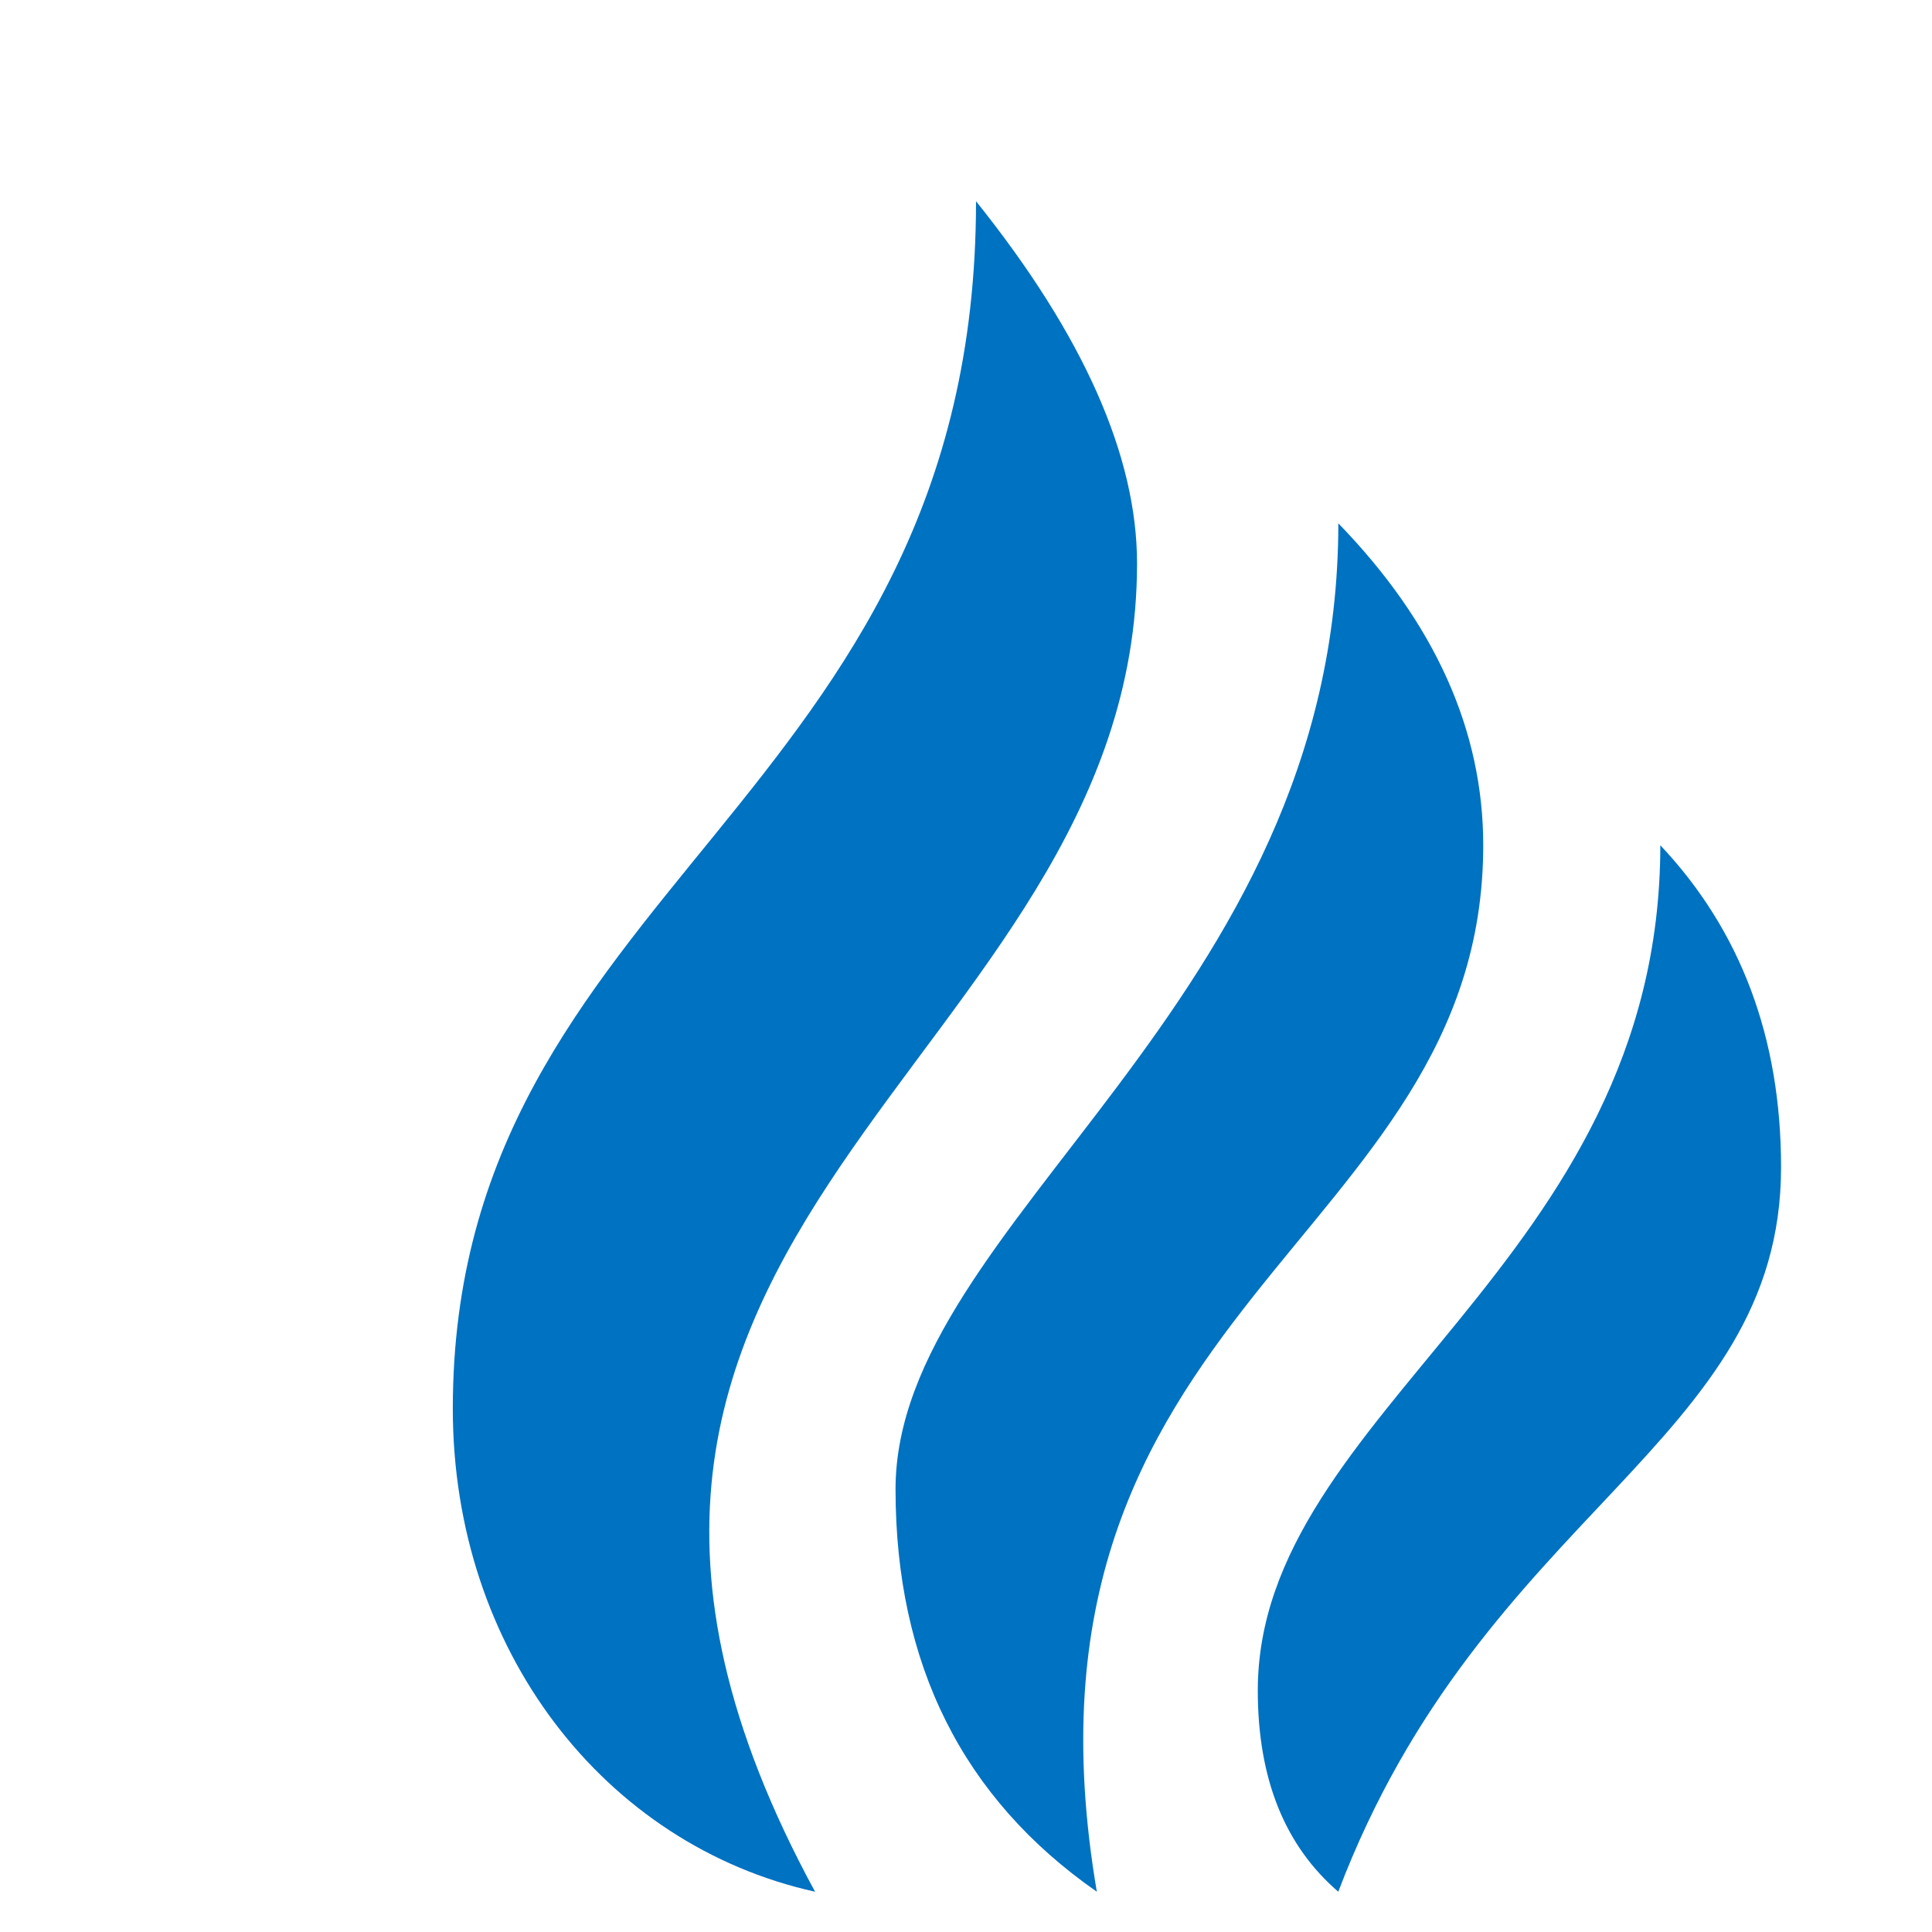
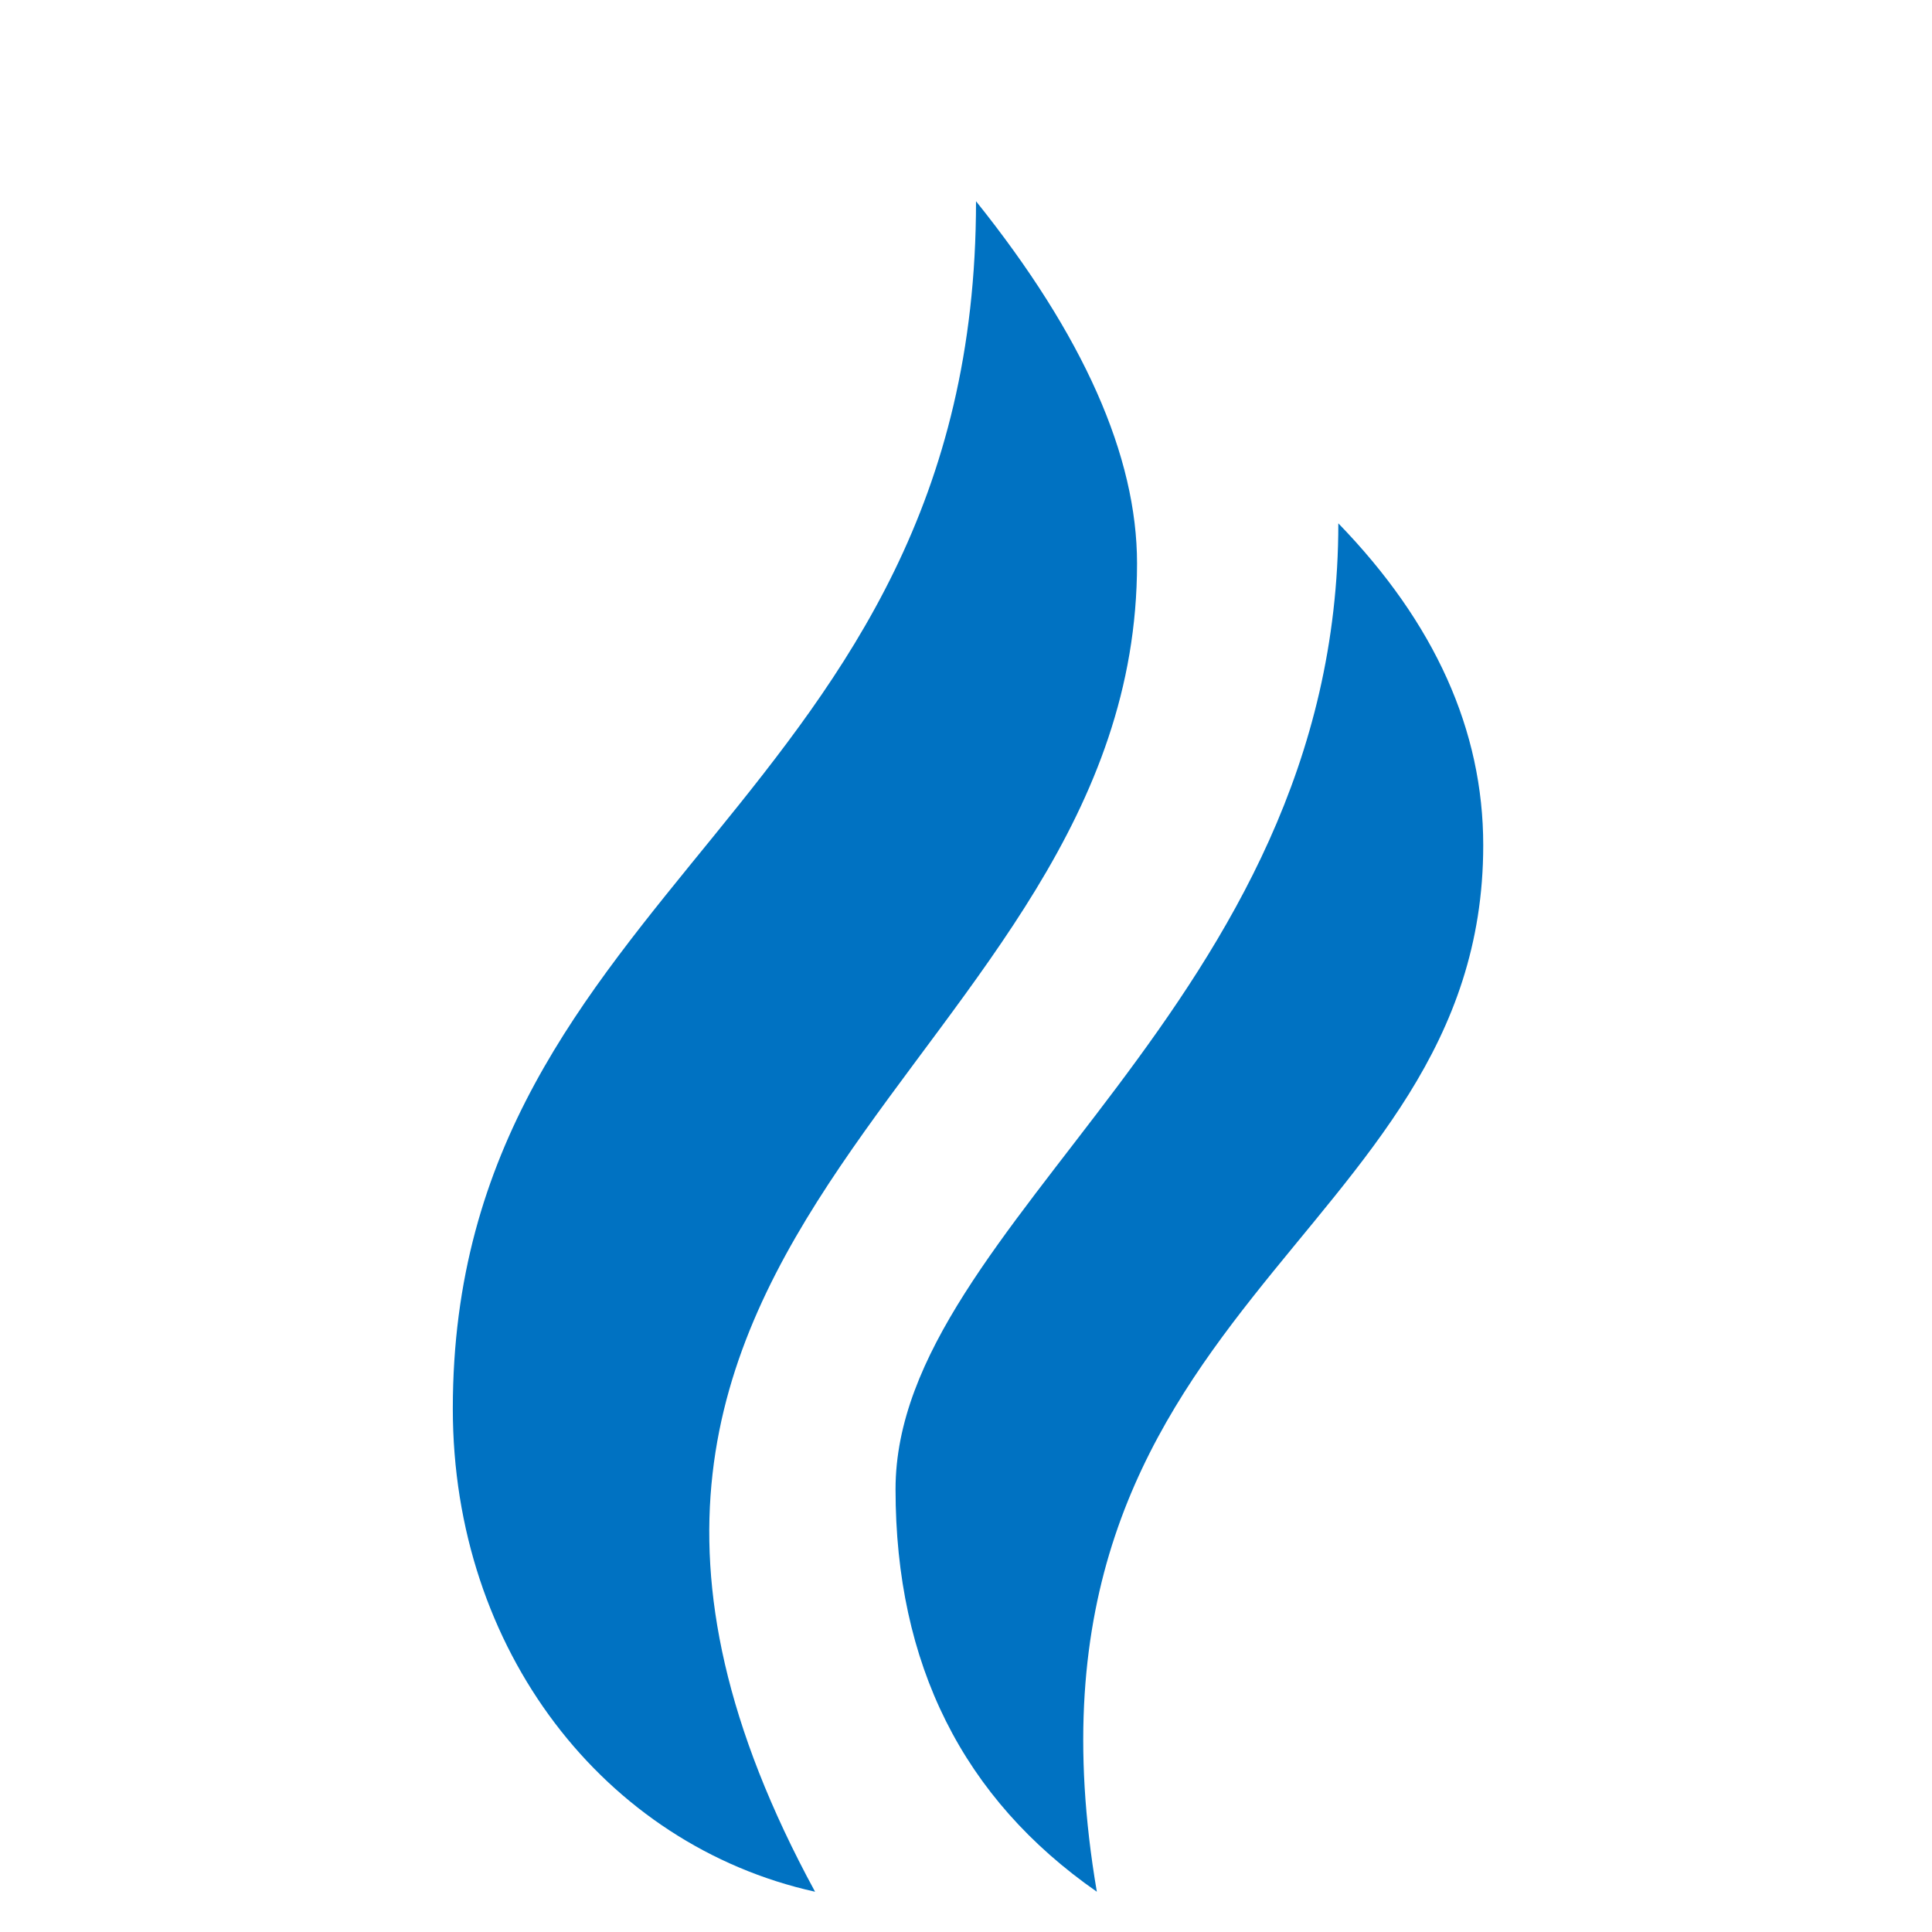
<svg xmlns="http://www.w3.org/2000/svg" width="32" height="32" viewBox="0 0 32 32" fill="none">
-   <path d="M27.5 14C28.833 15.414 29.5 17.192 29.5 19.333C29.5 23.933 24.566 25.014 22.166 31.333C21.276 30.566 20.833 29.456 20.833 28C20.833 23.358 27.5 20.947 27.5 14Z" fill="#0072C2" />
  <path d="M22.166 8.667C23.767 10.317 24.567 12.098 24.567 14C24.567 20.602 16.507 21.59 18.167 31.333C15.947 29.787 14.833 27.564 14.833 24.667C14.833 20.233 22.167 16.667 22.167 8.667H22.166Z" fill="#0072C2" />
  <path d="M16.166 3.333C17.947 5.555 18.833 7.555 18.833 9.333C18.833 17.667 7.5 20.295 13.5 31.333C10.013 30.559 7.5 27.333 7.5 23.333C7.5 14.667 16.166 13.333 16.166 3.333Z" fill="#0072C2" />
</svg>